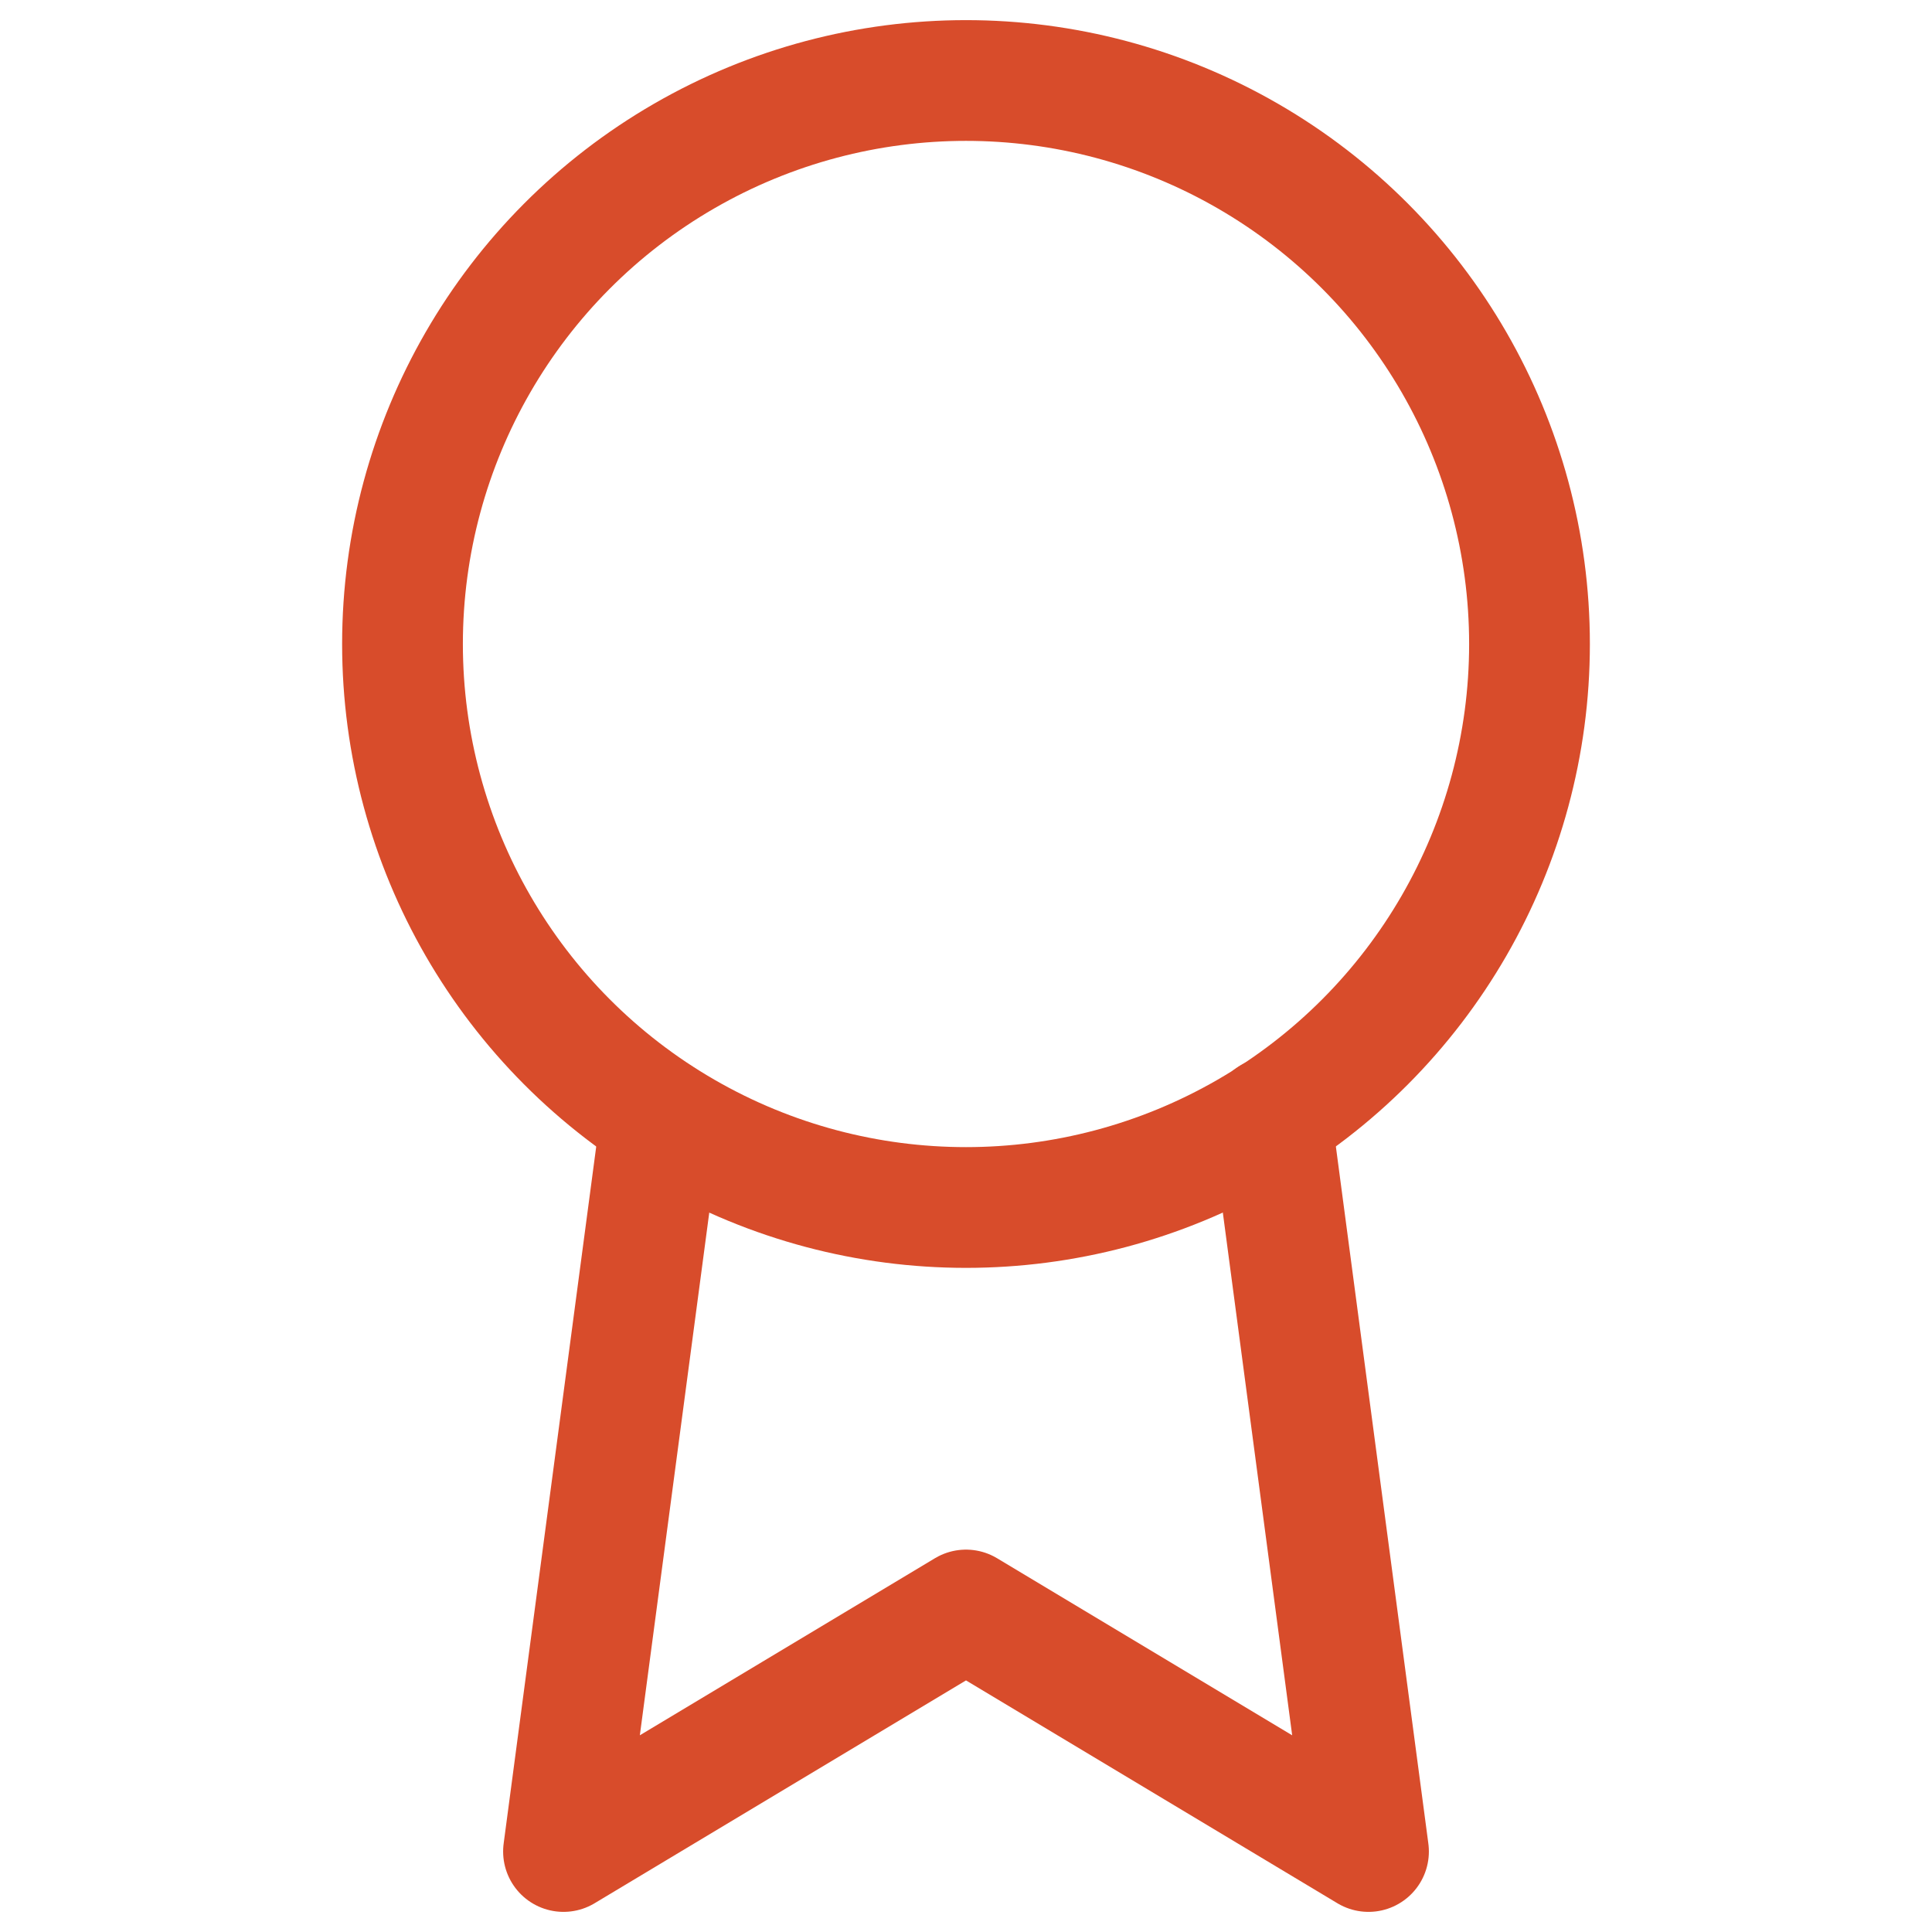
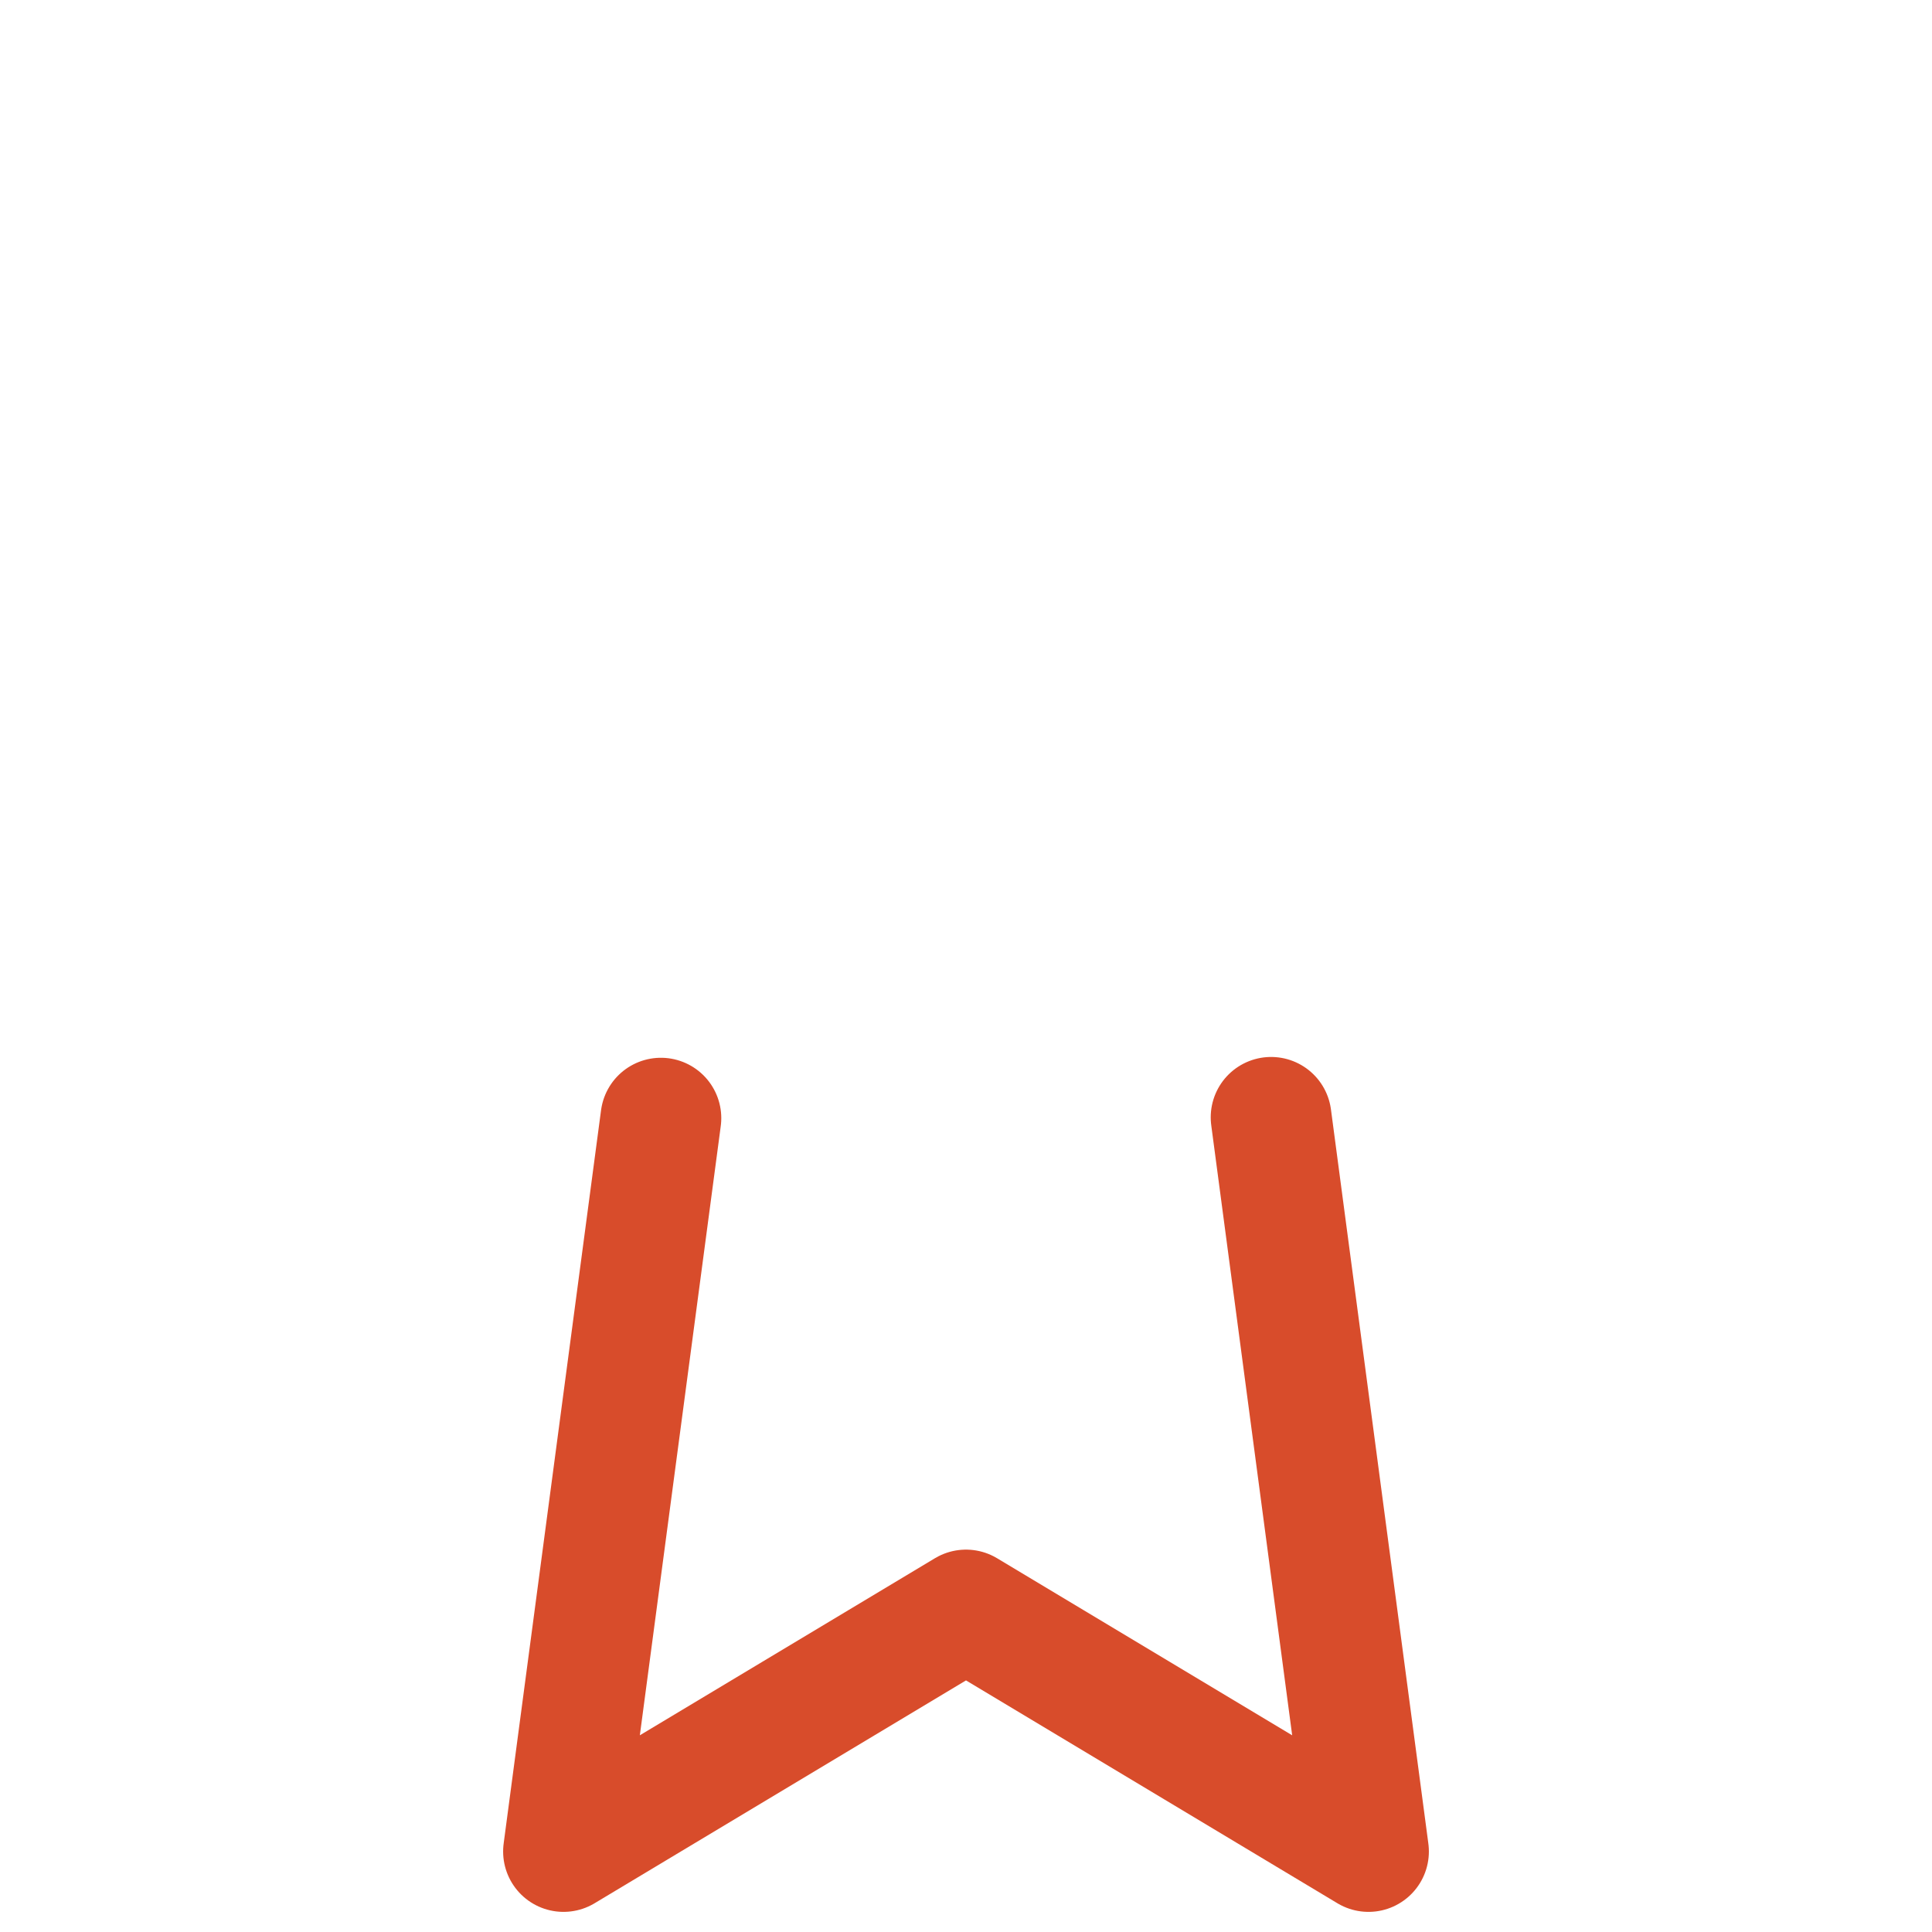
<svg xmlns="http://www.w3.org/2000/svg" width="24" height="24" viewBox="0 0 24 24" fill="none" stroke="#d84c2b" stroke-width="1.5" stroke-linecap="round" stroke-linejoin="round" class="feather feather-award">
-   <circle cx="12" cy="8" r="7" />
  <polyline points="8.21 13.89 7 23 12 20 17 23 15.79 13.88" />
</svg>